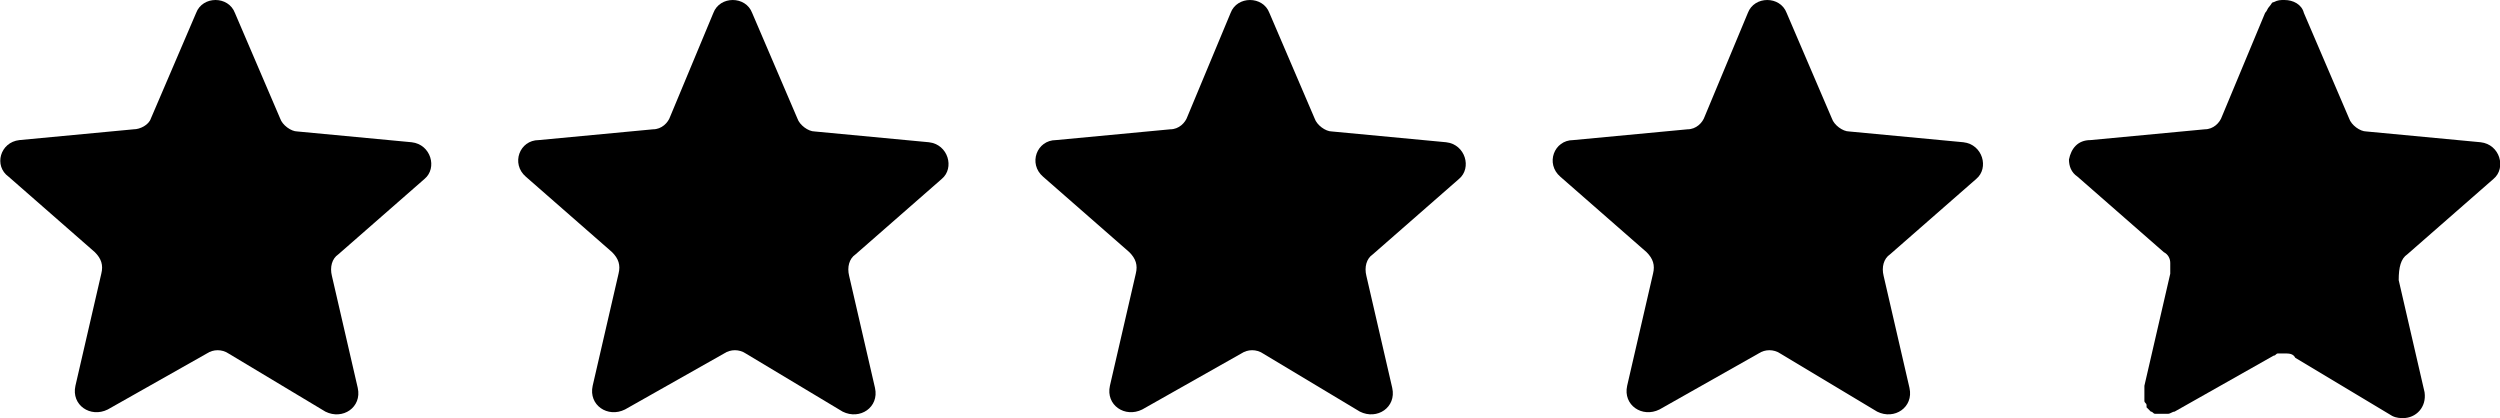
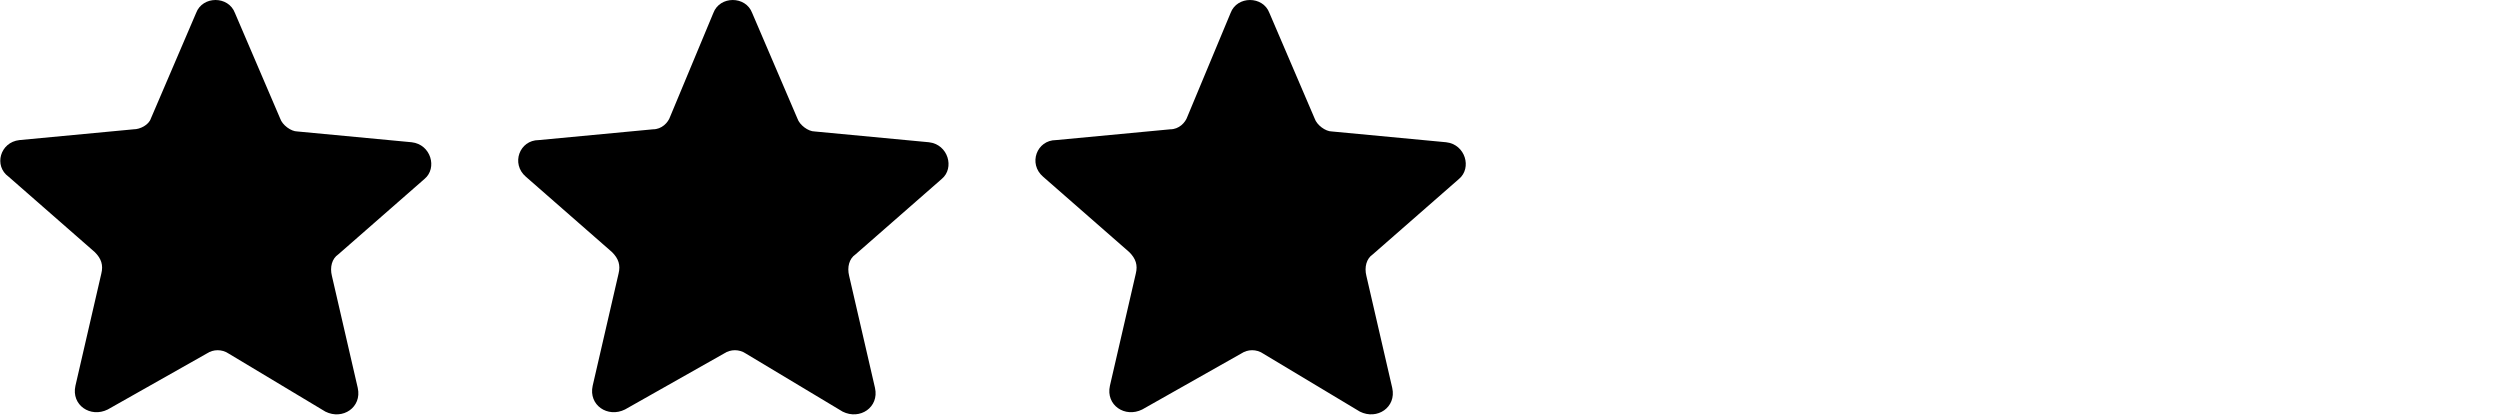
<svg xmlns="http://www.w3.org/2000/svg" version="1.1" id="Layer_1" x="0px" y="0px" viewBox="0 0 116 19.4" style="enable-background:new 0 0 116 19.4;" xml:space="preserve">
  <g>
    <path d="M19.1,6.6l-5.3-0.5c-0.3,0-0.7-0.3-0.8-0.6l-2.1-4.9c-0.3-0.8-1.5-0.8-1.8,0L7,5.5C6.9,5.8,6.5,6,6.2,6L0.9,6.5   C0,6.6-0.3,7.7,0.4,8.2l4,3.5c0.3,0.3,0.4,0.6,0.3,1l-1.2,5.2C3.3,18.8,4.2,19.4,5,19l4.6-2.6c0.3-0.2,0.7-0.2,1,0l4.5,2.7   c0.8,0.4,1.7-0.2,1.5-1.1l-1.2-5.2c-0.1-0.4,0-0.8,0.3-1l4-3.5C20.3,7.8,20,6.7,19.1,6.6z" />
    <path d="M43.1,6.6l-5.3-0.5c-0.3,0-0.7-0.3-0.8-0.6l-2.1-4.9c-0.3-0.8-1.5-0.8-1.8,0l-2,4.8C31,5.7,30.7,6,30.3,6L25,6.5   c-0.9,0-1.3,1.1-0.6,1.7l4,3.5c0.3,0.3,0.4,0.6,0.3,1l-1.2,5.2c-0.2,0.9,0.7,1.5,1.5,1.1l4.6-2.6c0.3-0.2,0.7-0.2,1,0l4.5,2.7   c0.8,0.4,1.7-0.2,1.5-1.1l-1.2-5.2c-0.1-0.4,0-0.8,0.3-1l4-3.5C44.3,7.8,44,6.7,43.1,6.6z" />
    <path d="M67.1,6.6l-5.3-0.5c-0.3,0-0.7-0.3-0.8-0.6l-2.1-4.9c-0.3-0.8-1.5-0.8-1.8,0l-2,4.8C55,5.7,54.7,6,54.3,6L49,6.5   c-0.9,0-1.3,1.1-0.6,1.7l4,3.5c0.3,0.3,0.4,0.6,0.3,1l-1.2,5.2c-0.2,0.9,0.7,1.5,1.5,1.1l4.6-2.6c0.3-0.2,0.7-0.2,1,0l4.5,2.7   c0.8,0.4,1.7-0.2,1.5-1.1l-1.2-5.2c-0.1-0.4,0-0.8,0.3-1l4-3.5C68.3,7.8,68,6.7,67.1,6.6z" />
-     <path d="M91.1,6.6l-5.3-0.5c-0.3,0-0.7-0.3-0.8-0.6l-2.1-4.9c-0.3-0.8-1.5-0.8-1.8,0l-2,4.8C79,5.7,78.7,6,78.3,6L73,6.5   c-0.9,0-1.3,1.1-0.6,1.7l4,3.5c0.3,0.3,0.4,0.6,0.3,1l-1.2,5.2c-0.2,0.9,0.7,1.5,1.5,1.1l4.6-2.6c0.3-0.2,0.7-0.2,1,0l4.5,2.7   c0.8,0.4,1.7-0.2,1.5-1.1l-1.2-5.2c-0.1-0.4,0-0.8,0.3-1l4-3.5C92.3,7.8,92,6.7,91.1,6.6z" />
-     <path d="M111.7,11.8l4-3.5c0.6-0.5,0.3-1.6-0.6-1.7l-5.3-0.5c-0.3,0-0.7-0.3-0.8-0.6l-2.1-4.9C106.8,0.2,106.4,0,106,0   c-0.2,0-0.3,0-0.5,0.1c-0.1,0-0.1,0.1-0.2,0.2c-0.1,0.1-0.1,0.2-0.2,0.3l-2,4.8C103,5.7,102.7,6,102.3,6L97,6.5   c-0.6,0-0.9,0.4-1,0.9c0,0.3,0.1,0.6,0.4,0.8l4,3.5c0.2,0.1,0.3,0.3,0.3,0.5s0,0.3,0,0.5l-1.2,5.2c0,0.1,0,0.2,0,0.3v0.1   c0,0.1,0,0.1,0,0.2v0.1c0,0.1,0.1,0.1,0.1,0.2c0,0,0,0,0,0.1c0.1,0.1,0.1,0.1,0.2,0.2c0.1,0,0.1,0.1,0.2,0.1h0.1c0.1,0,0.1,0,0.2,0   h0.1h0.1h0.1c0.1,0,0.2-0.1,0.3-0.1l4.6-2.6c0.1,0,0.1-0.1,0.2-0.1s0.1,0,0.2,0c0,0,0,0,0.1,0c0.2,0,0.4,0,0.5,0.2l4.5,2.7   c0.2,0.1,0.4,0.1,0.5,0.1c0.6,0,1.1-0.5,1-1.2l-1.2-5.2C111.3,12.4,111.4,12,111.7,11.8z" />
  </g>
</svg>